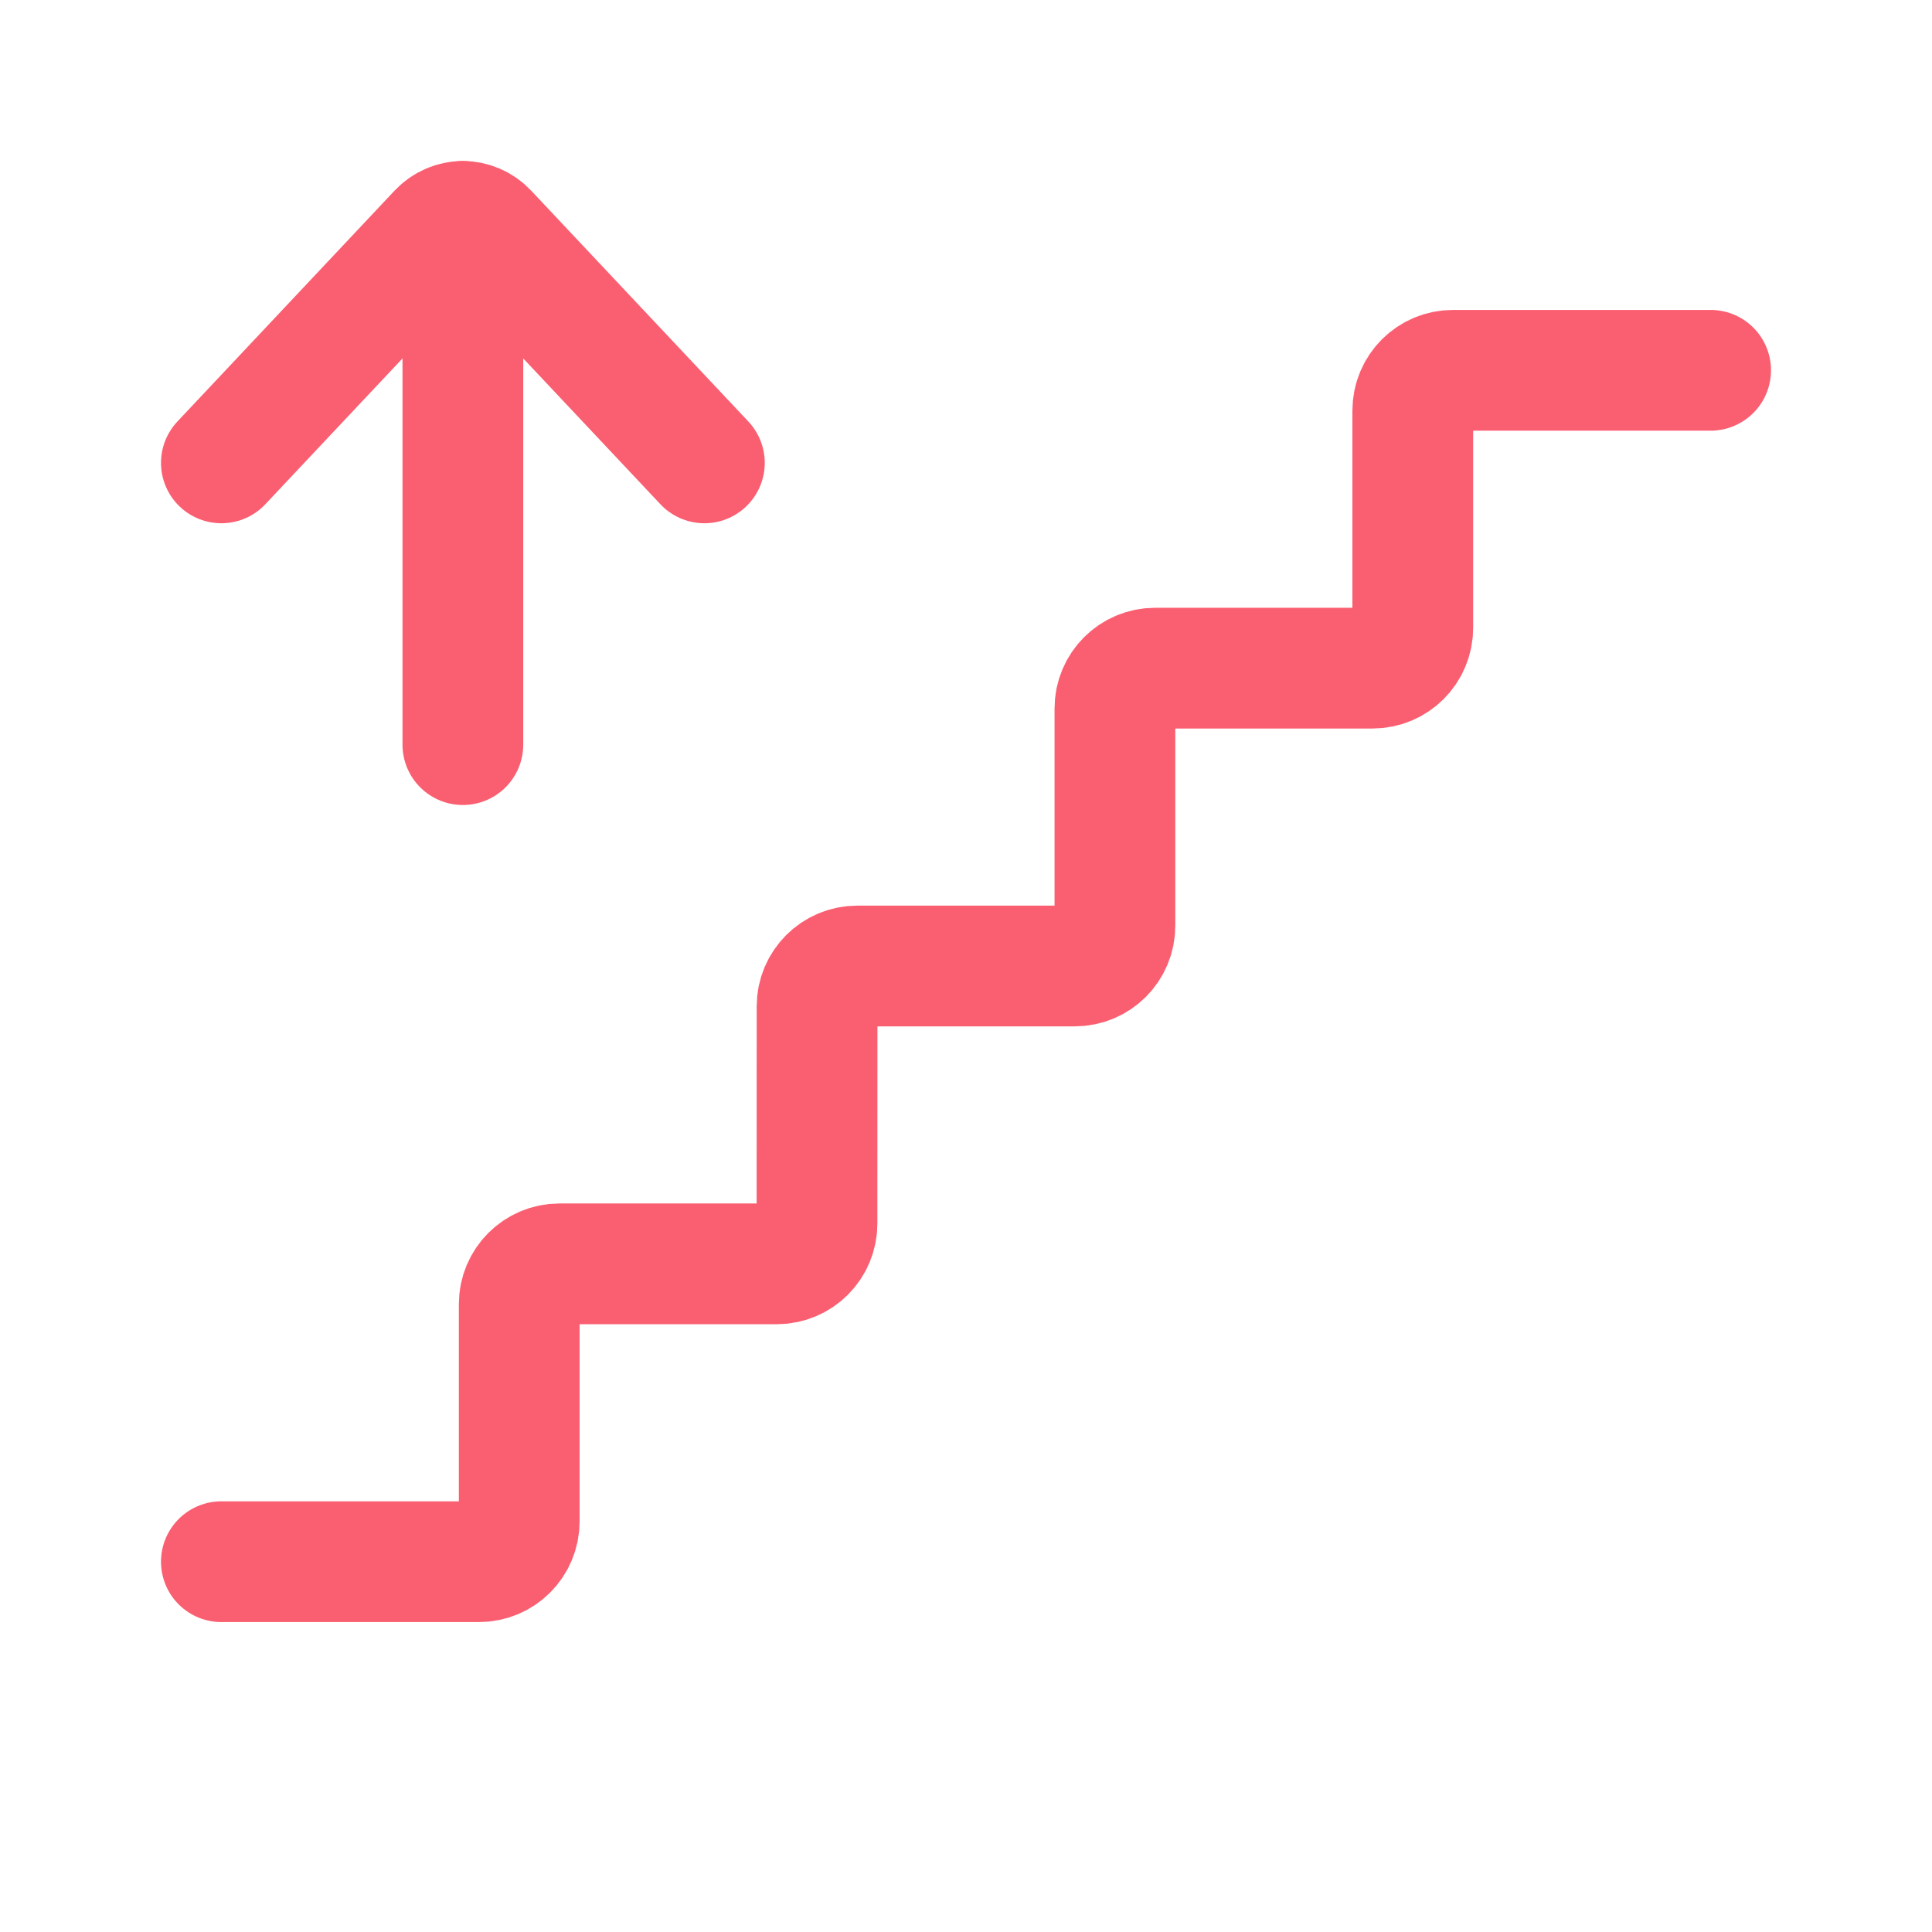
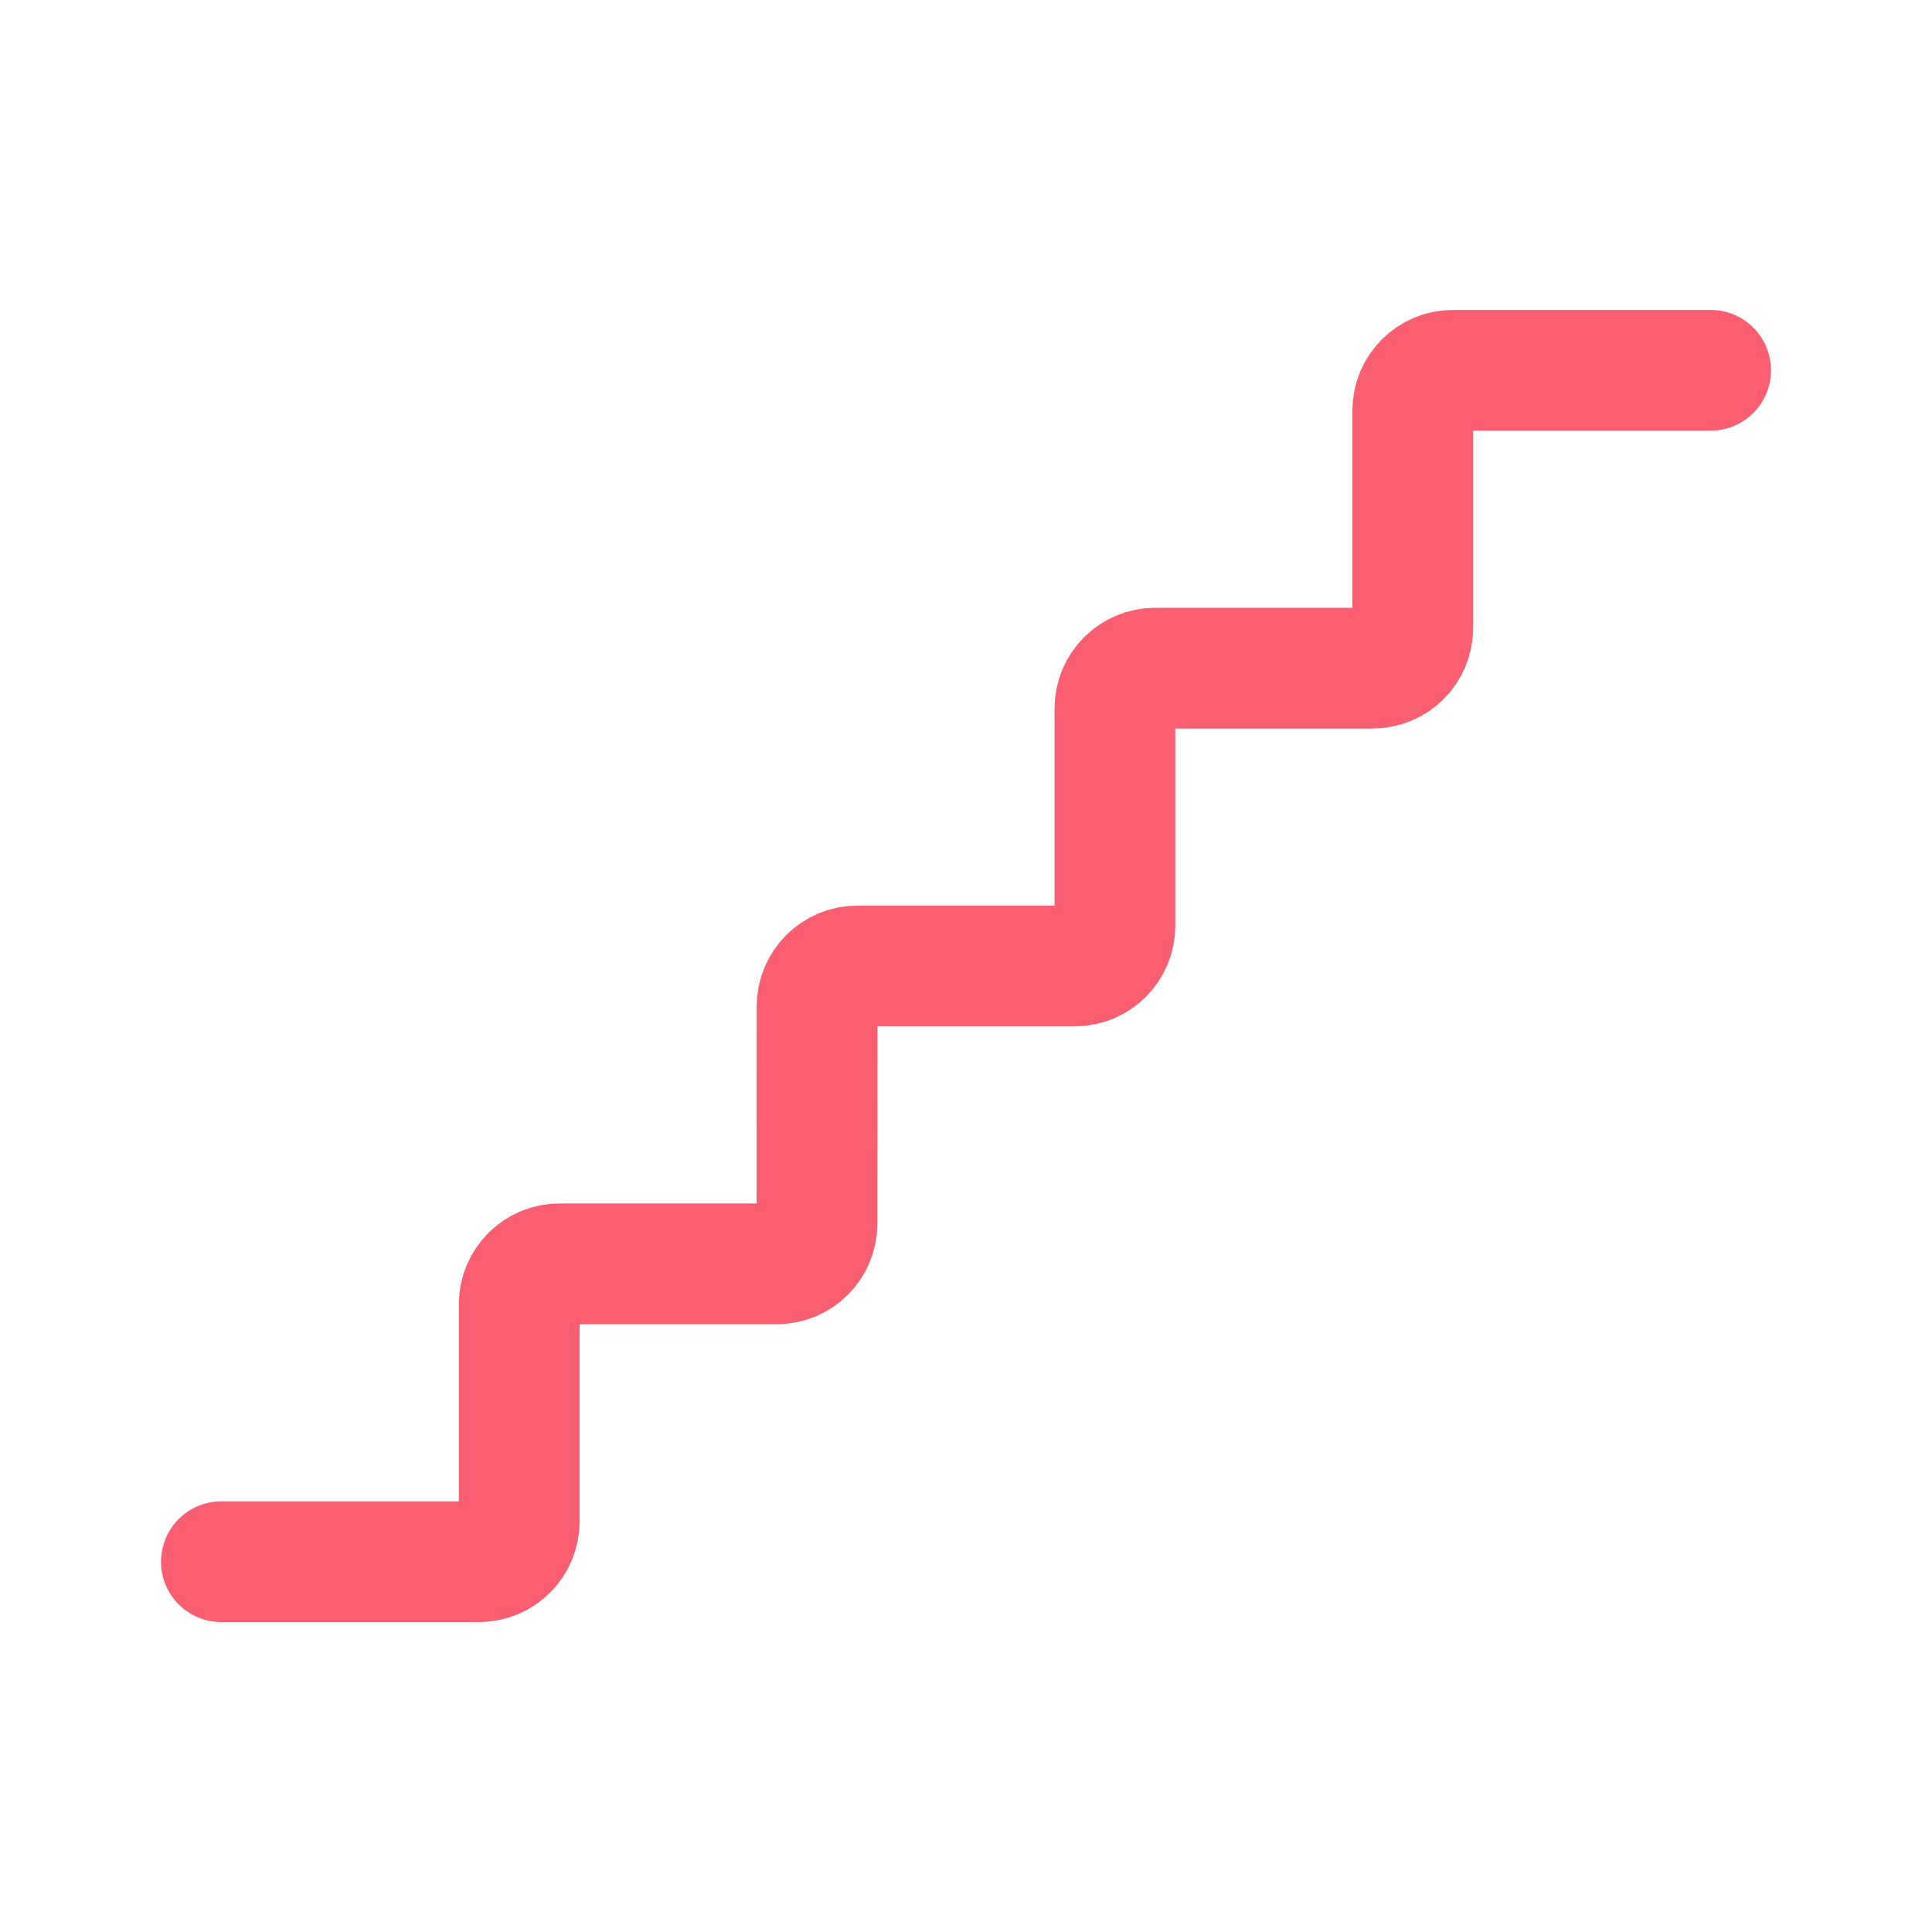
<svg xmlns="http://www.w3.org/2000/svg" width="24" height="24" viewBox="0 0 24 24" fill="none">
  <path d="M2.75 19.4H5.95C6.226 19.4 6.45 19.176 6.45 18.9V16.2C6.45 15.924 6.674 15.7 6.95 15.7H9.649C9.925 15.7 10.149 15.476 10.149 15.2L10.15 12.5C10.15 12.224 10.374 12 10.65 12H13.35C13.627 12 13.85 11.776 13.85 11.5V8.8C13.85 8.524 14.074 8.3 14.35 8.3L17.05 8.3C17.326 8.3 17.55 8.076 17.55 7.8V5.1C17.55 4.824 17.773 4.6 18.05 4.6L21.25 4.6" stroke="#FA5F71" stroke-width="1.5" stroke-linecap="round" />
-   <path d="M2.75 5.75L5.447 2.883C5.614 2.706 5.886 2.706 6.053 2.883L8.75 5.75" stroke="#FA5F71" stroke-width="1.5" stroke-linecap="round" stroke-linejoin="round" />
-   <path d="M5.75 2.75V9.25" stroke="#FA5F71" stroke-width="1.5" stroke-linecap="round" stroke-linejoin="round" />
</svg>